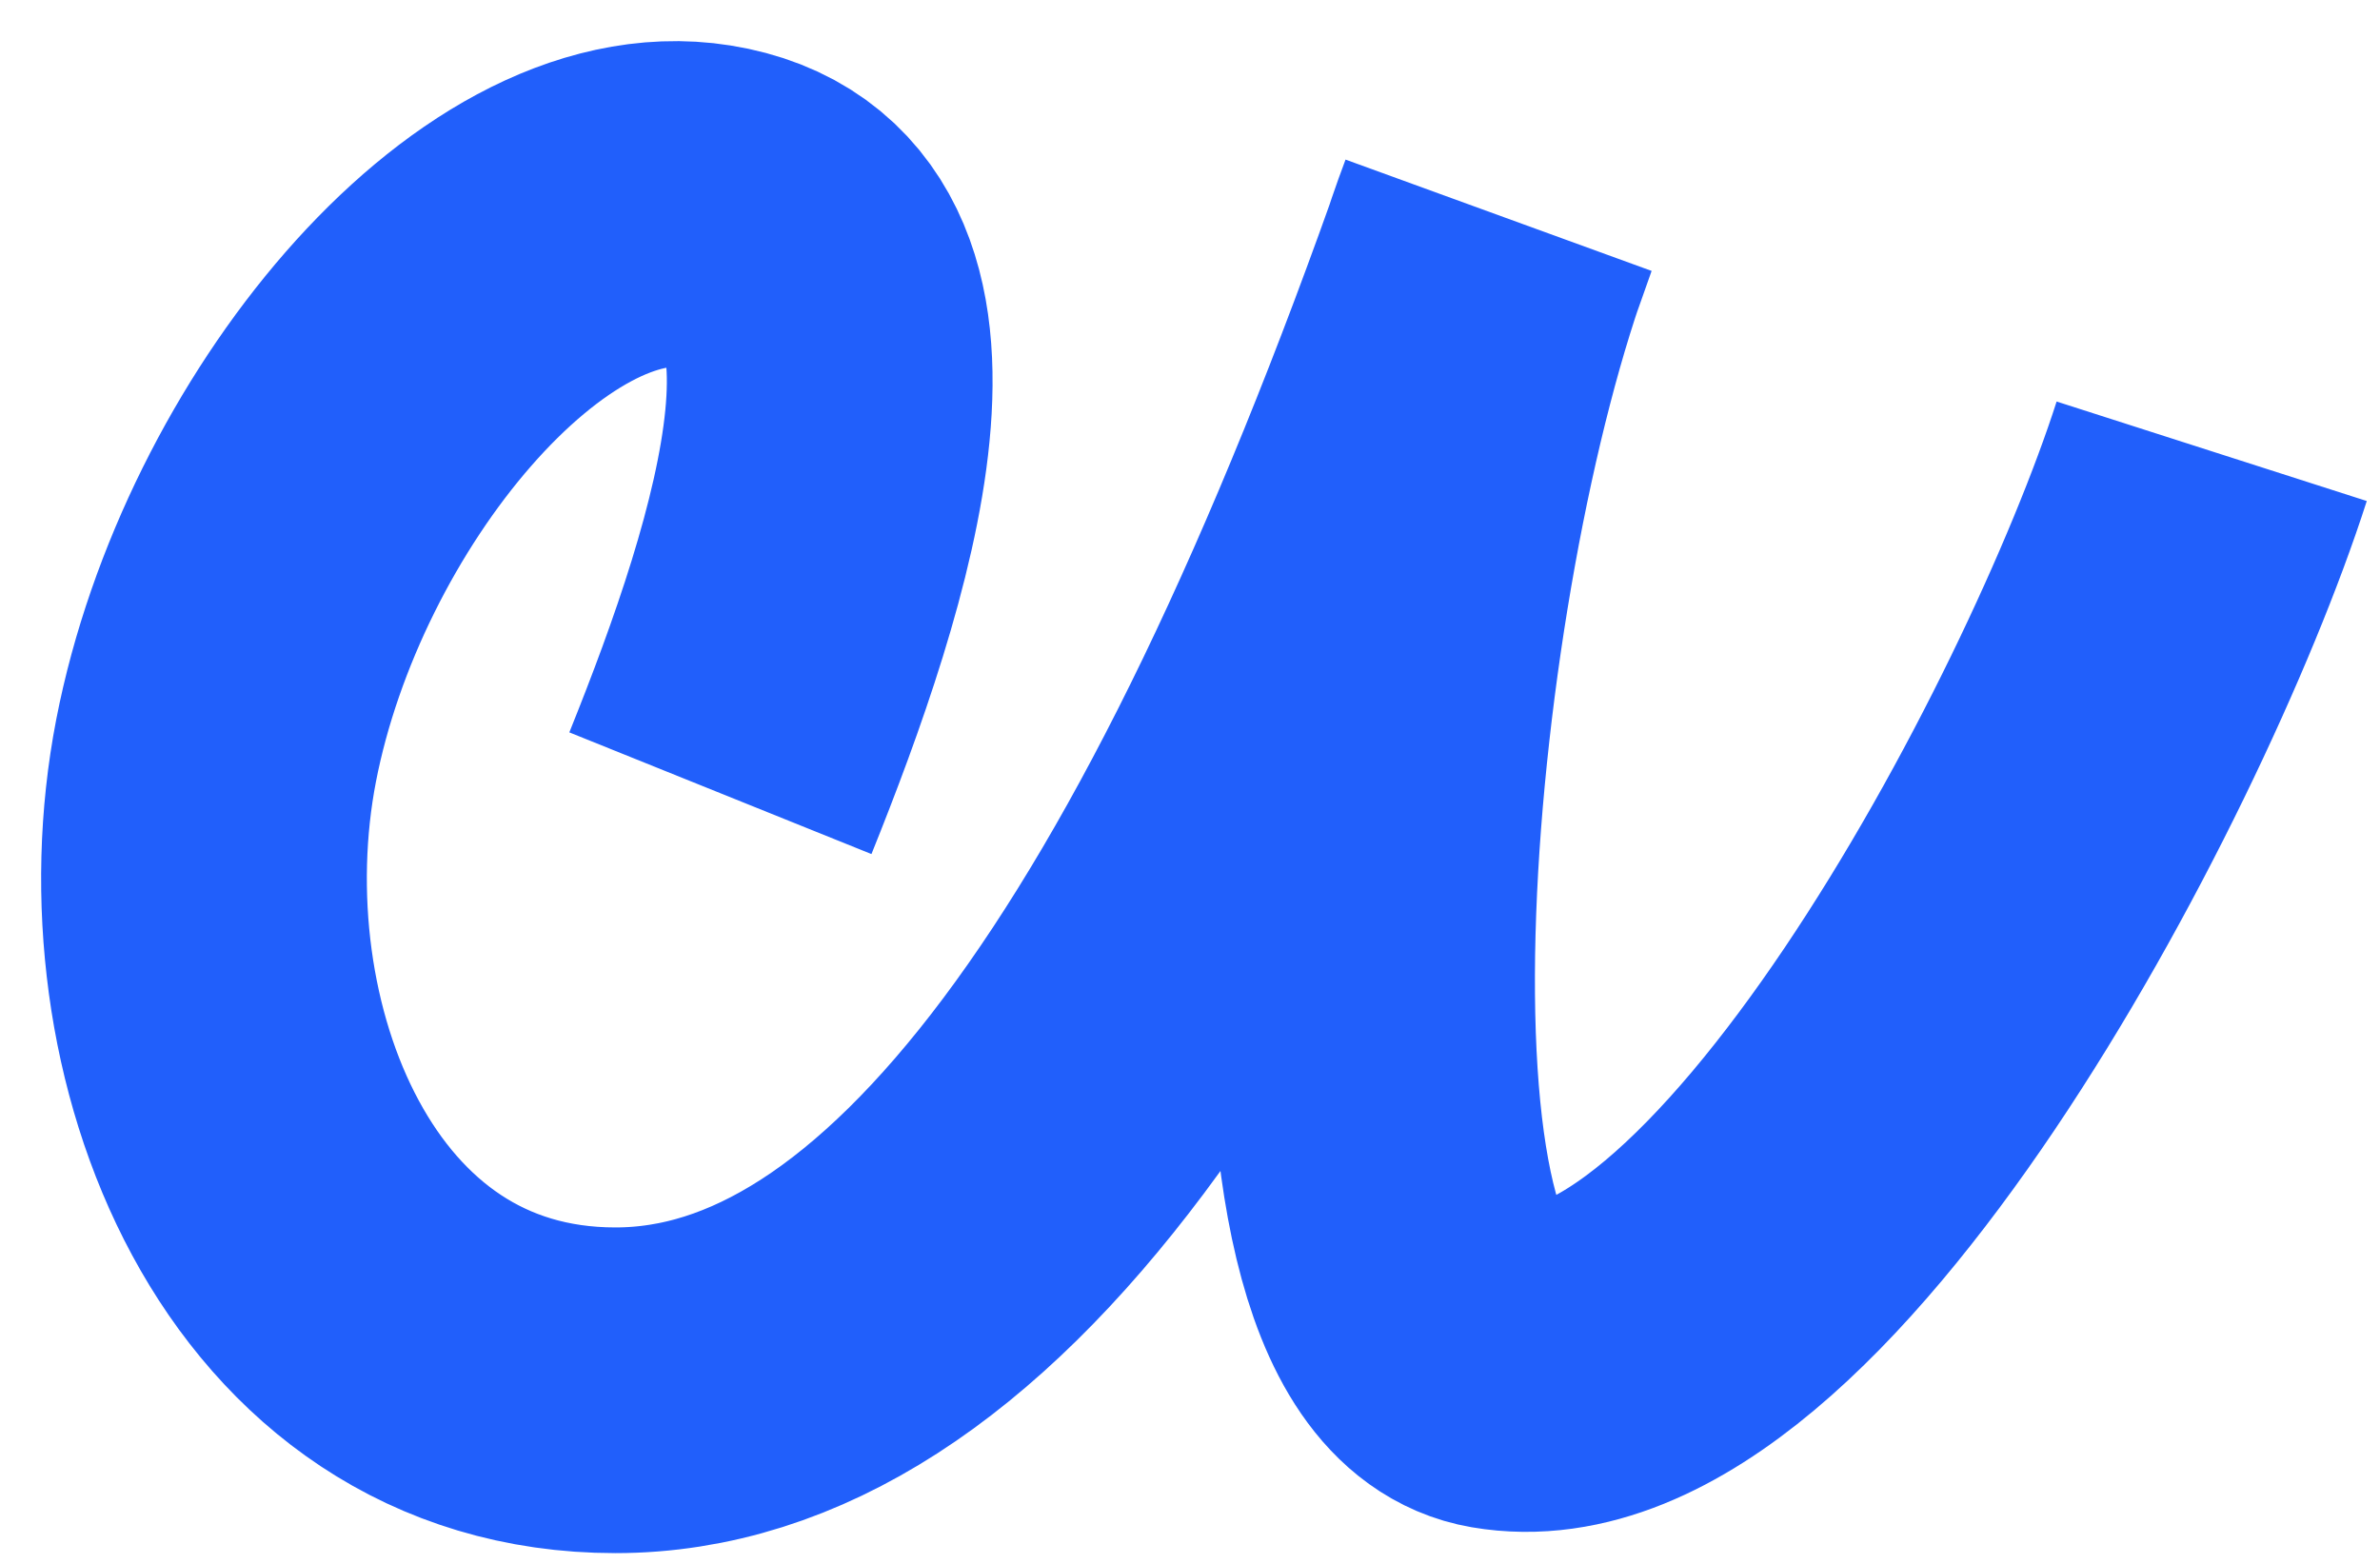
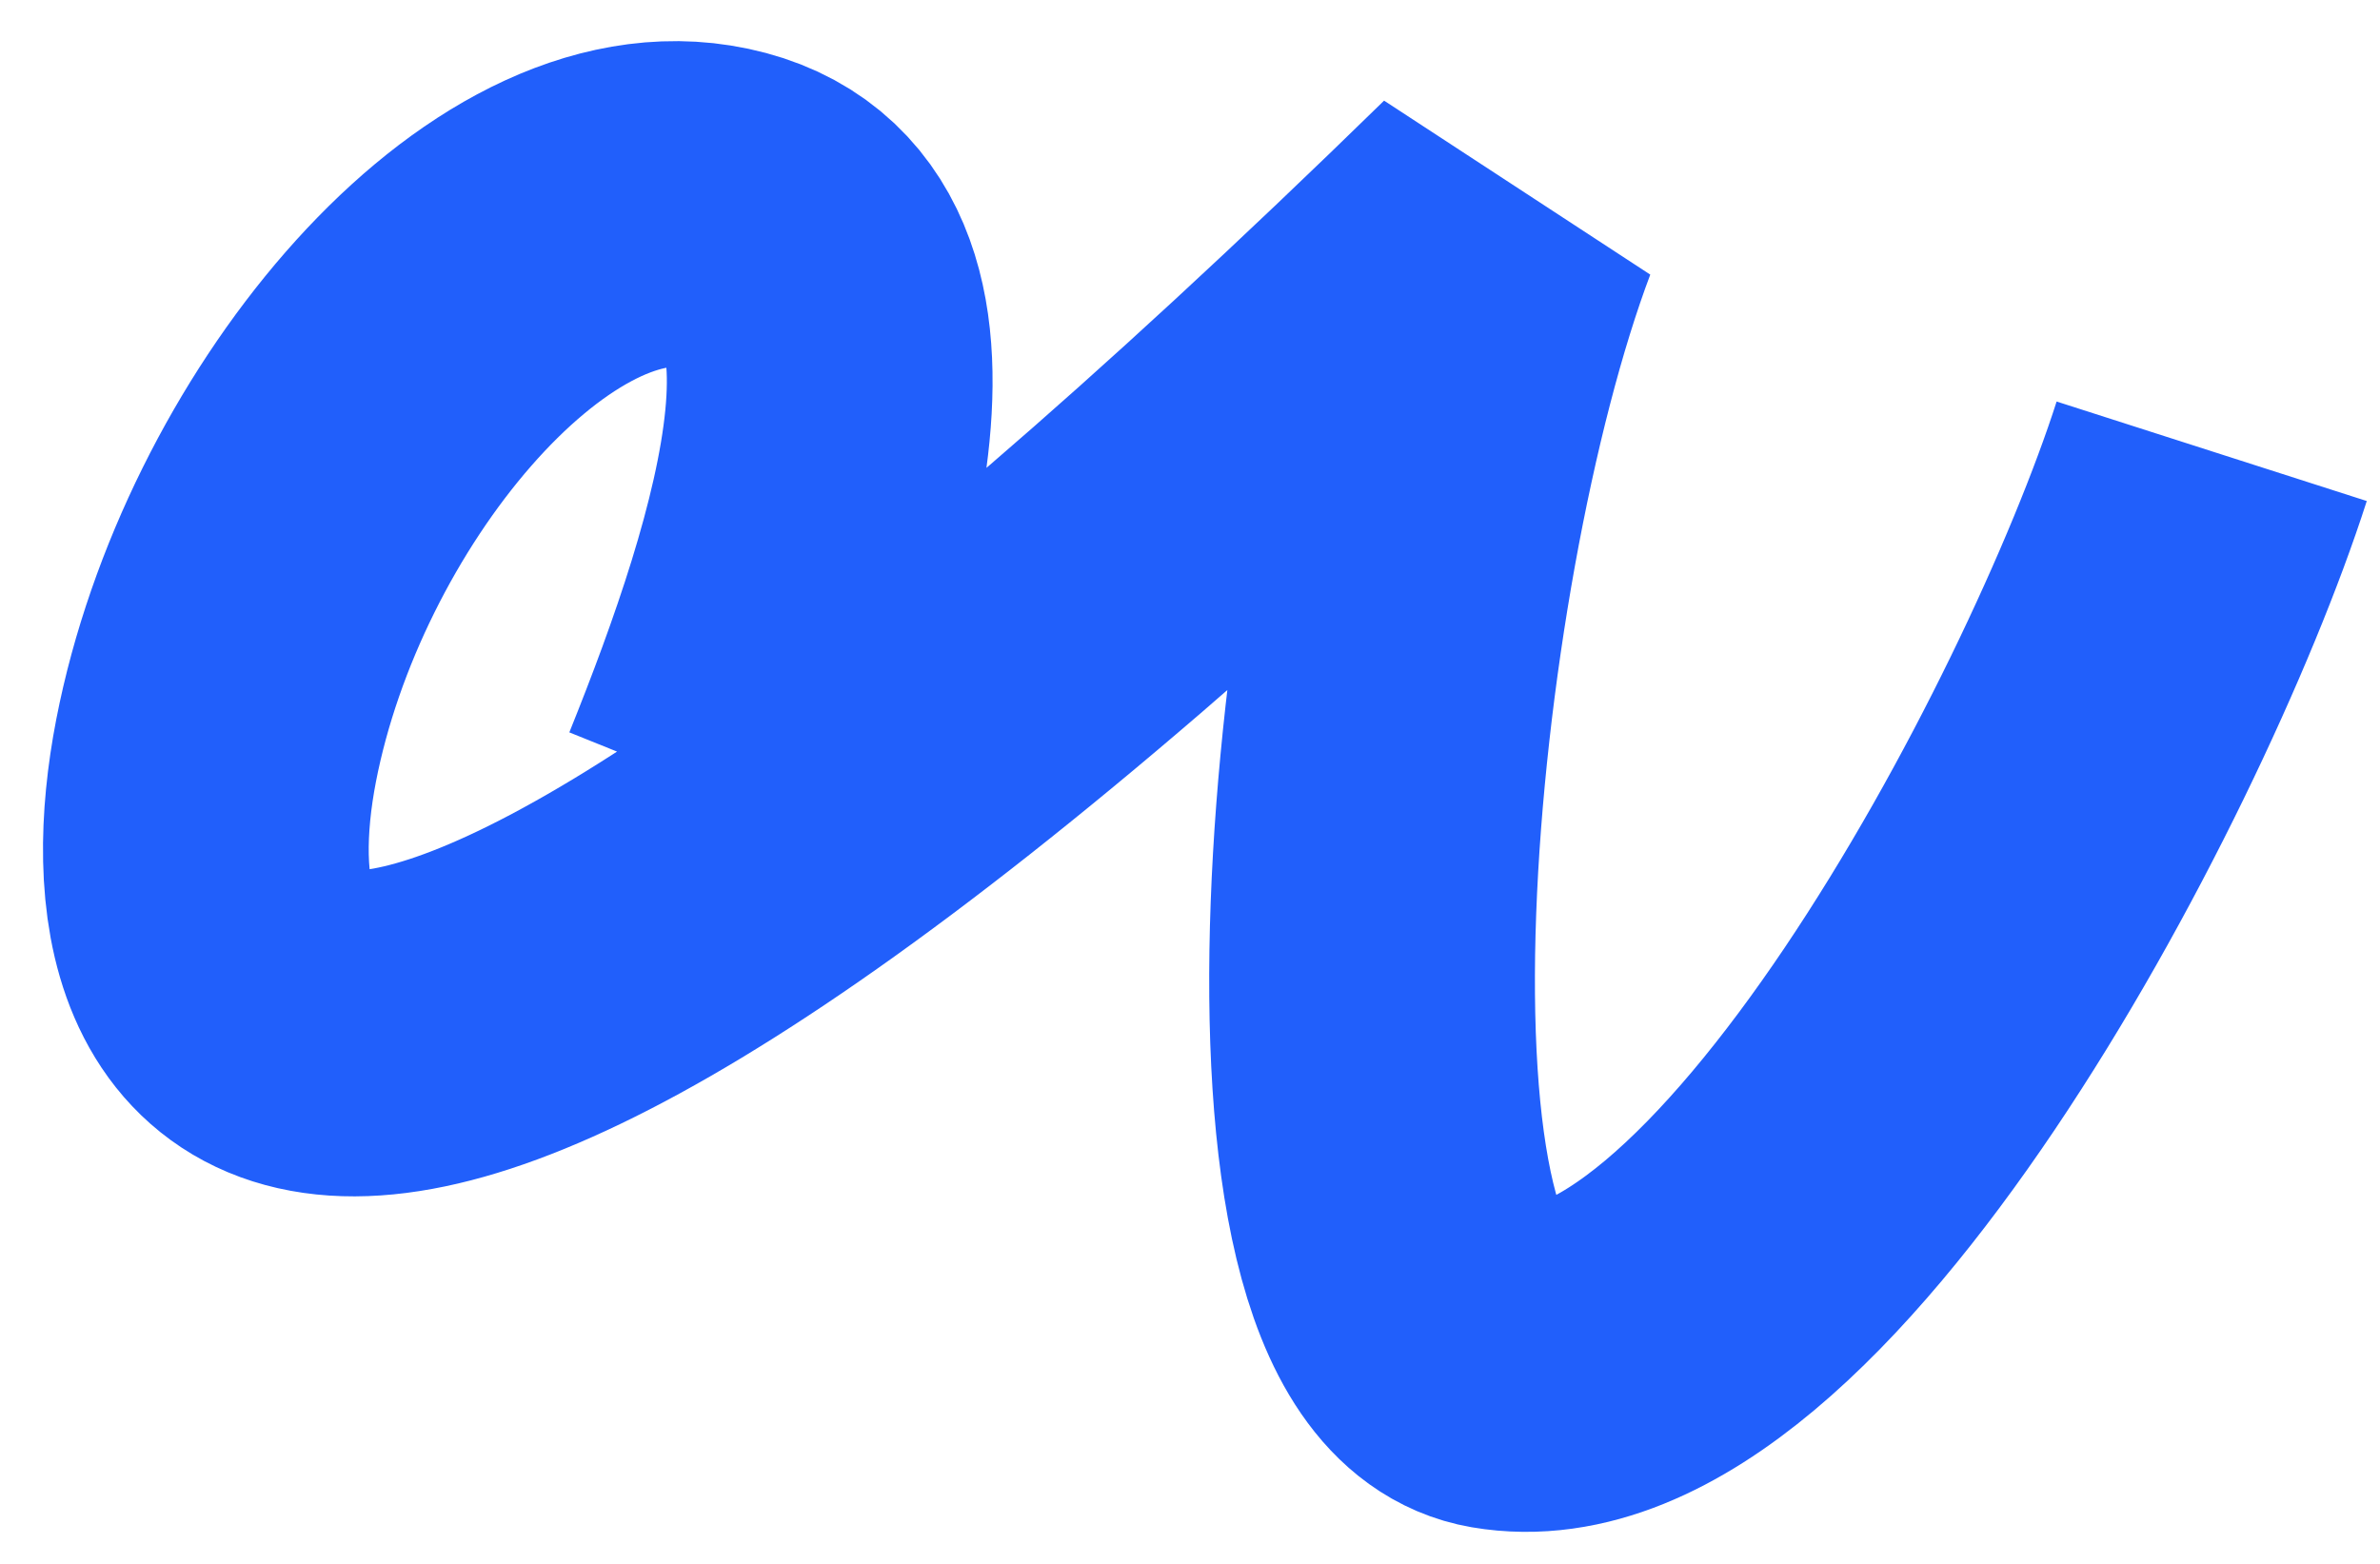
<svg xmlns="http://www.w3.org/2000/svg" fill="none" height="100%" overflow="visible" preserveAspectRatio="none" style="display: block;" viewBox="0 0 35 23" width="100%">
-   <path d="M32.525 6.637C31.108 11.054 25.98 20.776 22.047 20.101C19.053 19.587 20.116 8.258 22.028 3.193C18.022 14.636 13.731 20.447 9.05 20.447C4.37 20.447 2.359 15.259 3.178 11.038C3.998 6.817 7.5 2.575 10.366 3.034C13.497 3.535 11.964 8.265 10.594 11.666" id="Vector 4" stroke="#215FFB" stroke-width="4.79" />
+   <path d="M32.525 6.637C31.108 11.054 25.98 20.776 22.047 20.101C19.053 19.587 20.116 8.258 22.028 3.193C4.37 20.447 2.359 15.259 3.178 11.038C3.998 6.817 7.5 2.575 10.366 3.034C13.497 3.535 11.964 8.265 10.594 11.666" id="Vector 4" stroke="#215FFB" stroke-width="4.79" />
</svg>